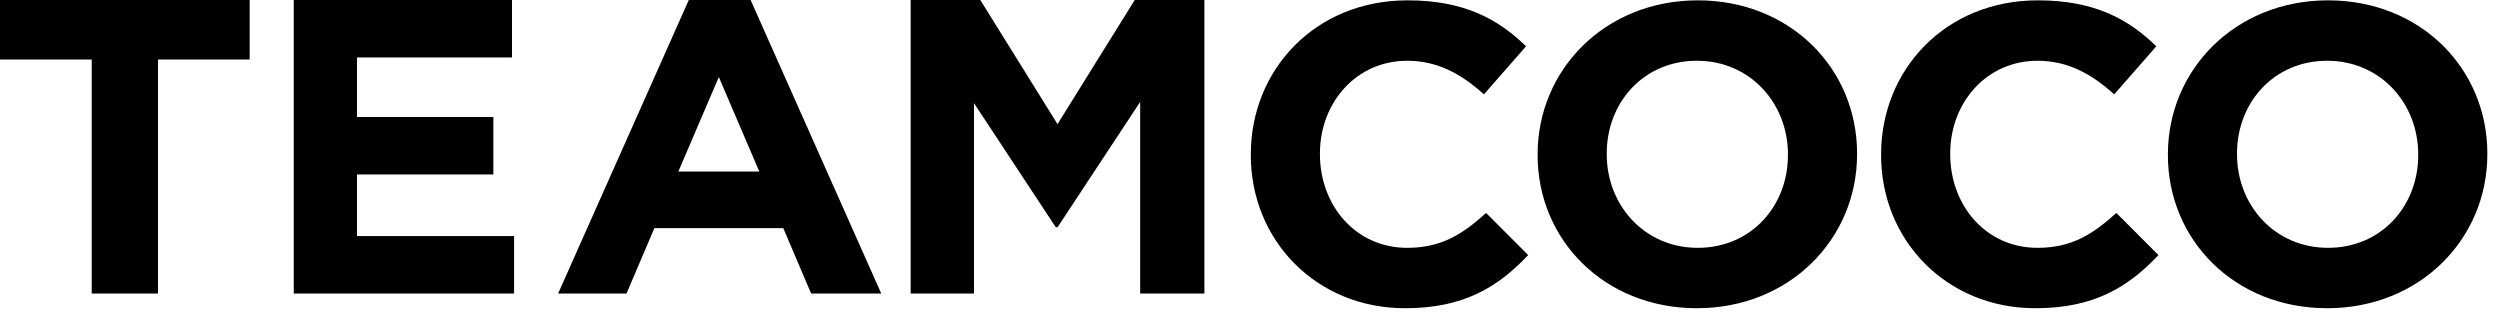
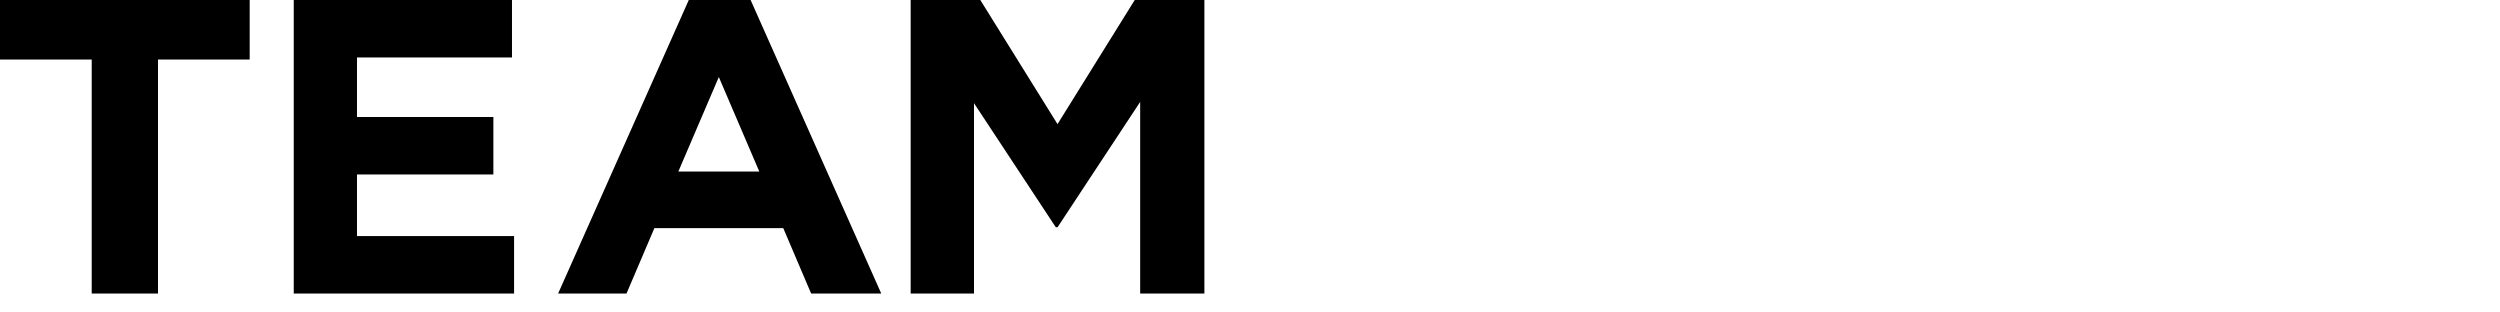
<svg xmlns="http://www.w3.org/2000/svg" width="160" height="20" viewBox="0 0 160 20" fill="none">
  <g clip-path="url(#clip0)">
    <path fill-rule="evenodd" clip-rule="evenodd" d="M0 0V3.811H5.869V18.786H10.112V3.811H15.98V0H0ZM18.8 0V18.786H32.901V15.11H22.847V11.165H31.576V7.488H22.847V3.677H32.767V0H18.8ZM44.082 0L35.719 18.786H40.096L41.88 14.602H50.129L51.913 18.786H56.4L48.039 0H44.081H44.082ZM46.004 4.929L48.596 10.979H43.413L46.005 4.929H46.004ZM72.623 0L67.681 7.944L62.739 0H58.282V18.786H62.336V6.603L67.573 14.547H67.681L72.971 6.522V18.788H77.081V0H72.623Z" fill="black" />
-     <path fill-rule="evenodd" clip-rule="evenodd" d="M80.052 9.875V9.929H80.051C80.051 15.398 84.255 19.726 89.918 19.726C93.627 19.726 95.825 18.42 97.803 16.325L95.111 13.629C93.6 14.99 92.253 15.861 90.055 15.861C86.757 15.861 84.476 13.14 84.476 9.875V9.82C84.476 6.555 86.812 3.889 90.055 3.889C91.978 3.889 93.49 4.704 94.973 6.038L97.666 2.963C95.879 1.221 93.709 0.022 90.082 0.022C84.174 0.022 80.052 4.46 80.052 9.875ZM114.428 9.875V9.929C114.428 13.194 112.065 15.861 108.657 15.861C105.25 15.861 102.831 13.14 102.831 9.875V9.82C102.831 6.555 105.195 3.888 108.602 3.888C112.01 3.888 114.428 6.609 114.428 9.875ZM98.407 9.875V9.929C98.407 15.344 102.667 19.726 108.602 19.726C114.538 19.726 118.853 15.29 118.853 9.875V9.82C118.853 4.404 114.593 0.022 108.657 0.022C102.722 0.022 98.407 4.46 98.407 9.875ZM120.39 9.929V9.875C120.39 4.46 124.511 0.022 130.42 0.022C134.047 0.022 136.217 1.221 138.004 2.963L135.311 6.038C133.828 4.704 132.316 3.889 130.393 3.889C127.15 3.889 124.814 6.555 124.814 9.82V9.875C124.814 13.14 127.095 15.861 130.393 15.861C132.59 15.861 133.938 14.99 135.448 13.629L138.141 16.325C136.163 18.42 133.965 19.726 130.256 19.726C124.592 19.726 120.389 15.398 120.389 9.929H120.39ZM154.766 9.875V9.929C154.766 13.194 152.403 15.861 148.995 15.861C145.588 15.861 143.169 13.14 143.169 9.875V9.82C143.169 6.555 145.533 3.888 148.939 3.888C152.347 3.888 154.766 6.609 154.766 9.875ZM138.745 9.875V9.929C138.745 15.344 143.005 19.726 148.939 19.726C154.876 19.726 159.19 15.29 159.19 9.875V9.82C159.19 4.404 154.931 0.022 148.995 0.022C143.06 0.022 138.745 4.46 138.745 9.875Z" fill="black" />
  </g>
  <defs>
    <clipPath id="clip0">
      <rect width="160" height="19.726" fill="white" />
    </clipPath>
  </defs>
</svg>